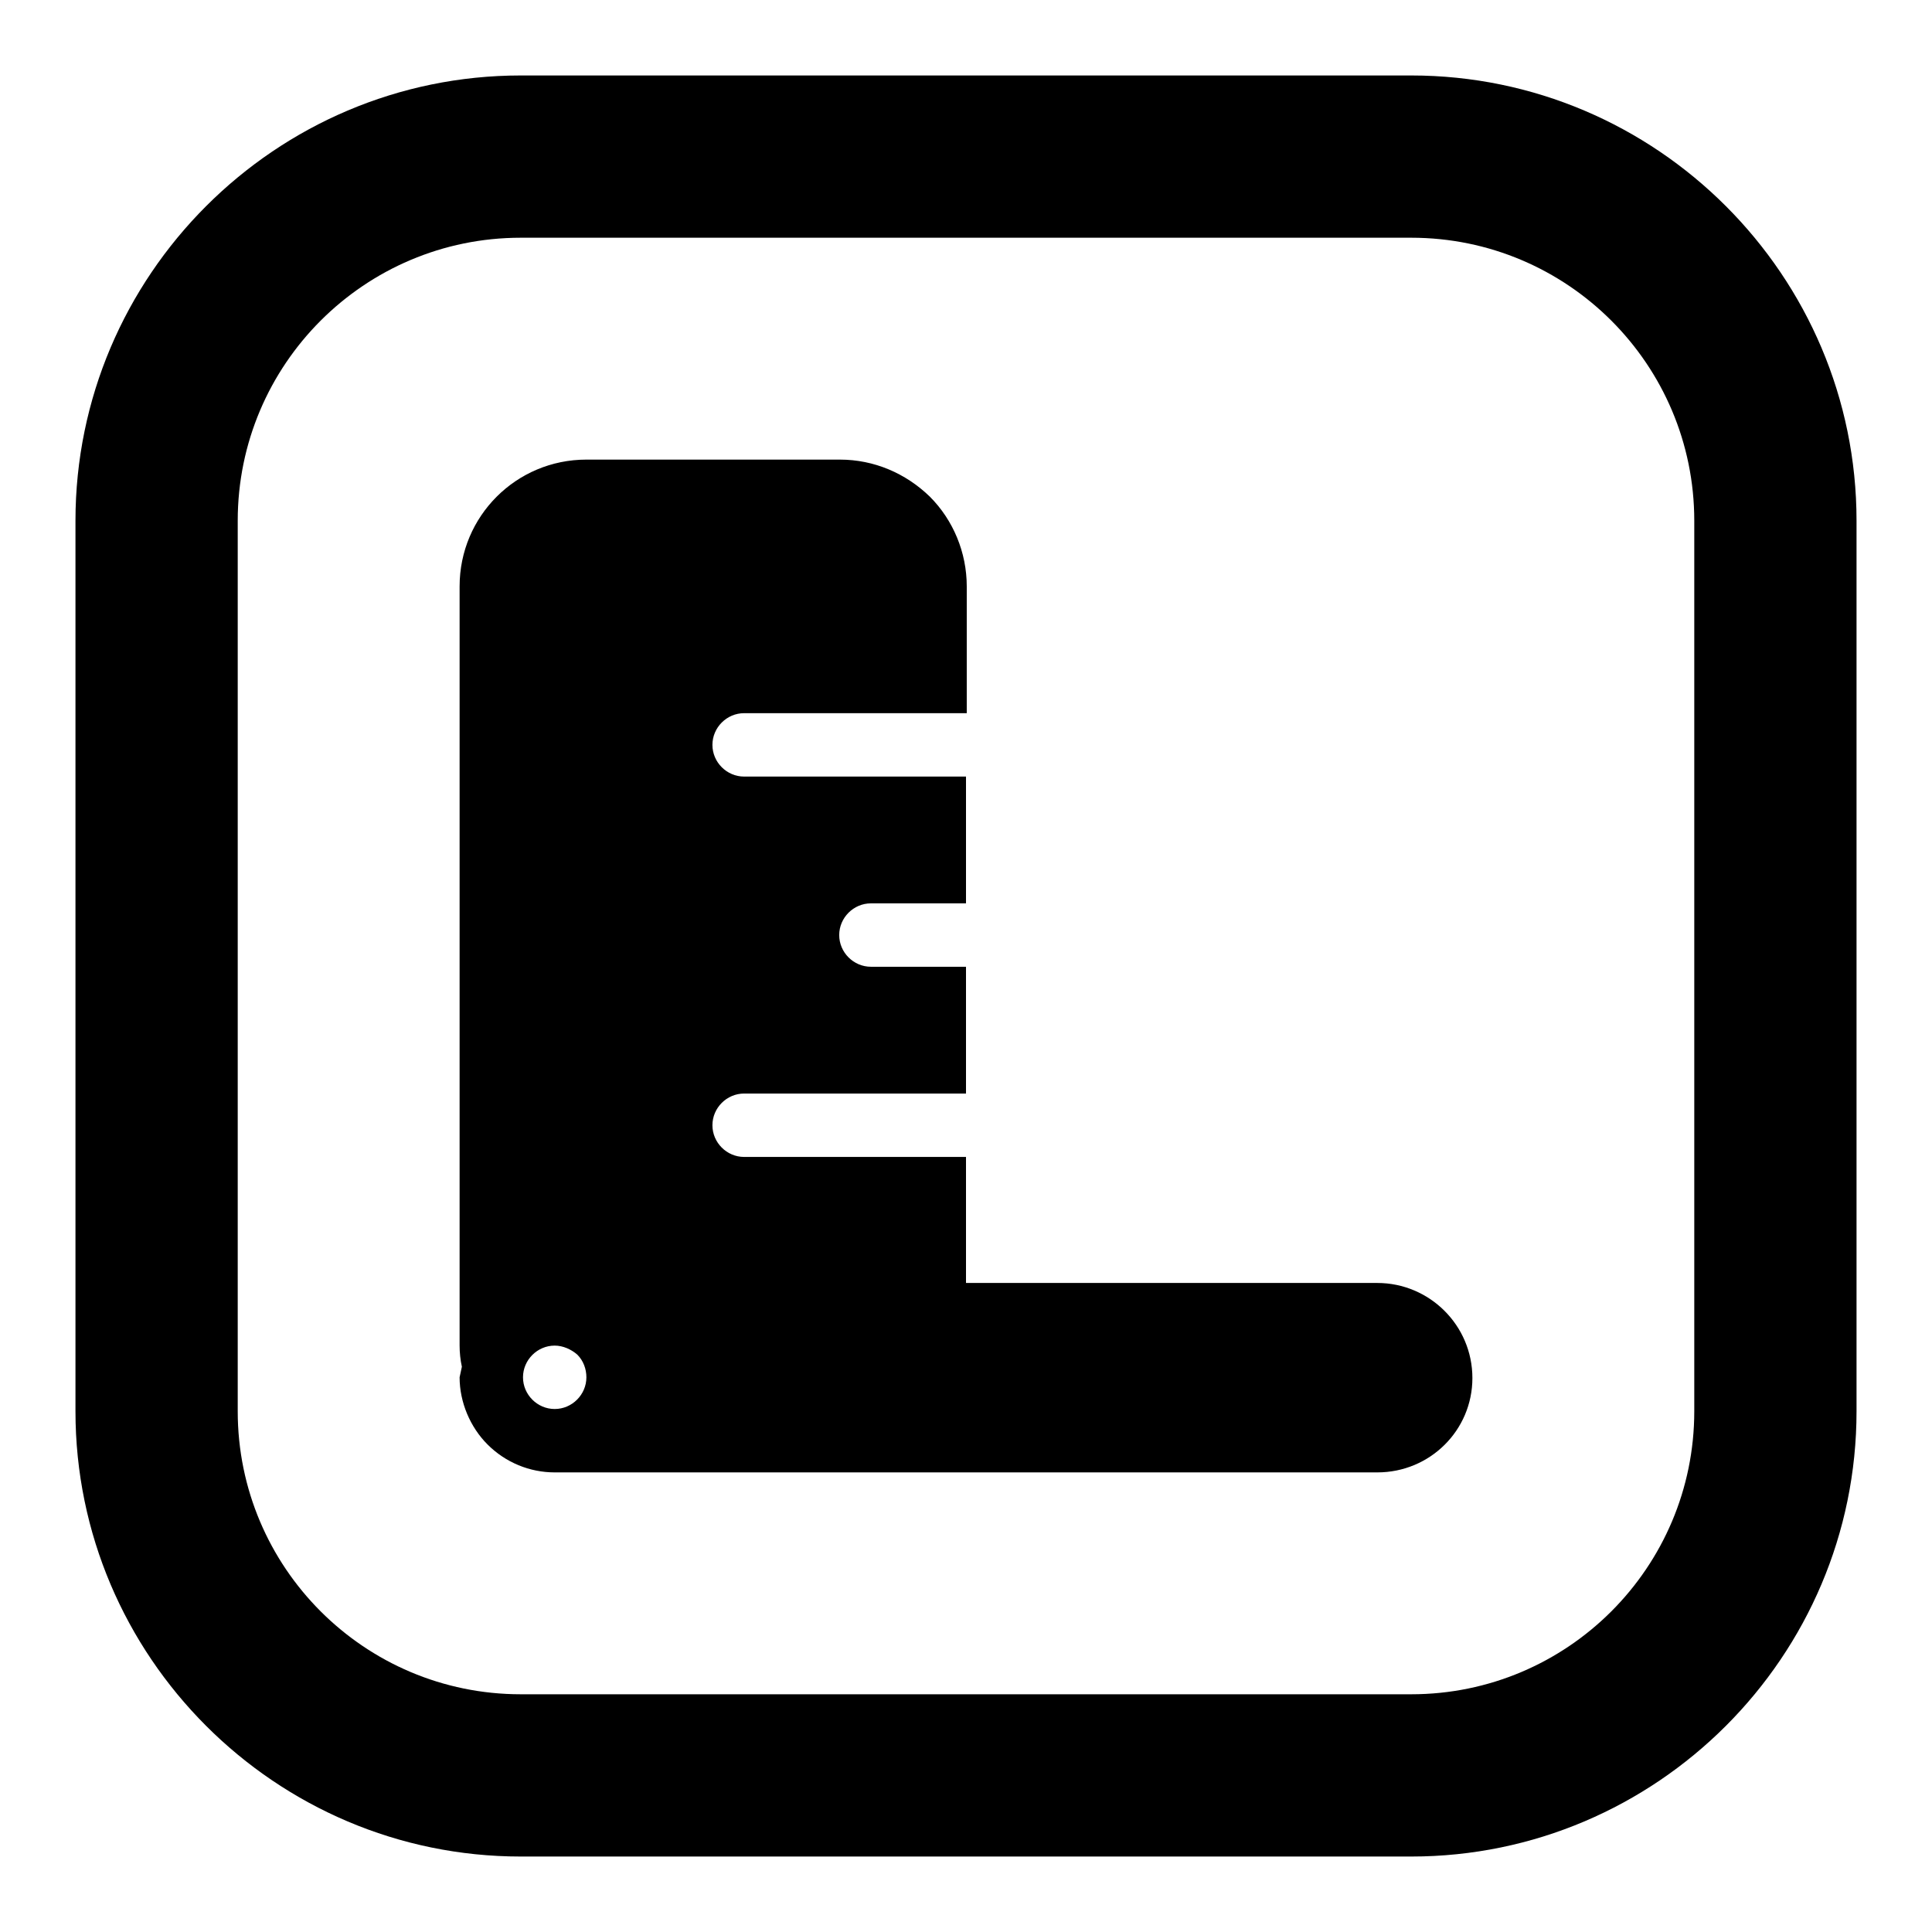
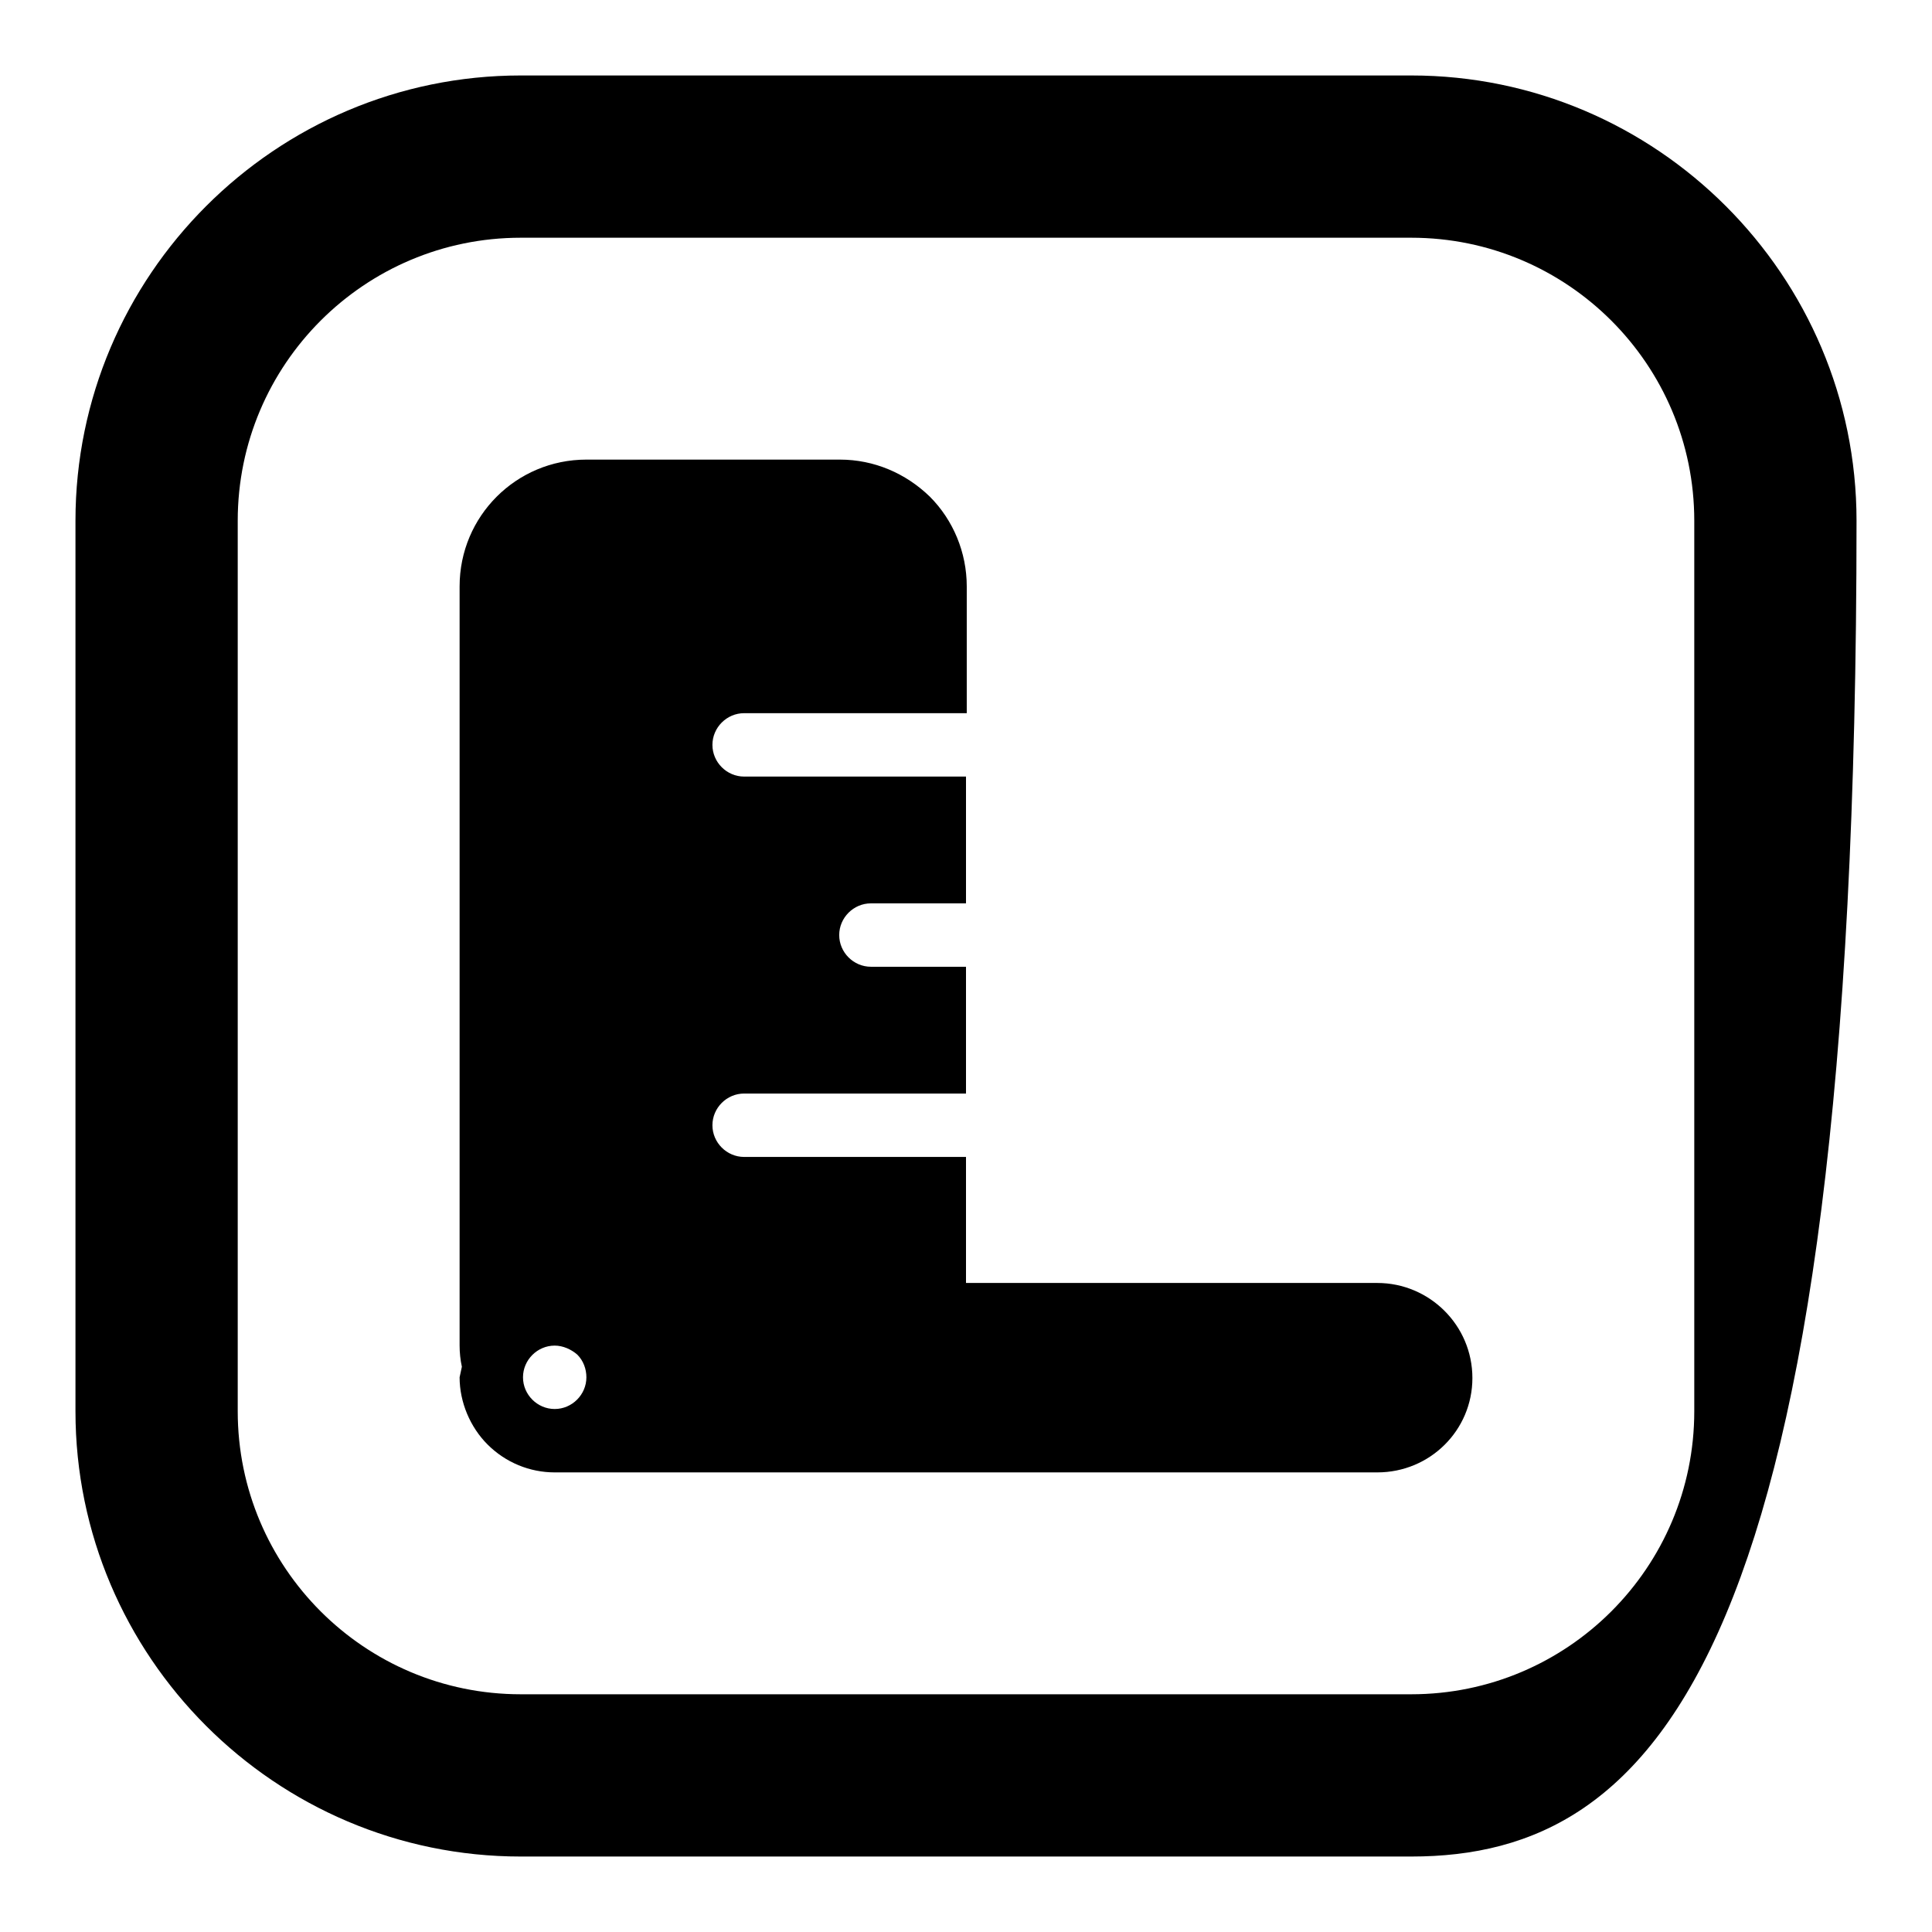
<svg xmlns="http://www.w3.org/2000/svg" version="1.1" x="0px" y="0px" viewBox="0 0 256 256" enable-background="new 0 0 256 256" xml:space="preserve">
  <g>
-     <path fill="#000000" d="M187,246H69c-32.5,0-59-26.5-59-59V69c0-32.5,26.5-59,59-59h118c32.5,0,59,26.5,59,59v118 C246,219.5,219.5,246,187,246z M69,31.5c-20.7,0-37.5,16.8-37.5,37.5v118c0,20.7,16.8,37.5,37.5,37.5h118 c20.7,0,37.5-16.8,37.5-37.5V69c0-20.7-16.8-37.5-37.5-37.5H69z M182.5,195.1h-109c-3.3,0-6.5-1.3-8.9-3.7 c-2.3-2.3-3.7-5.6-3.7-8.9c0.1-0.5,0.2-0.9,0.3-1.4c-0.2-0.9-0.3-1.9-0.3-2.8V77.7c0-9.3,7.5-16.8,16.8-16.8h33.6 c4.5,0,8.7,1.8,11.9,4.9c3.1,3.1,4.9,7.4,4.9,11.9v16.8H98.6c-2.3,0-4.2,1.9-4.2,4.2c0,2.3,1.9,4.2,4.2,4.2H128v16.8h-12.6 c-2.3,0-4.2,1.9-4.2,4.2c0,2.3,1.9,4.2,4.2,4.2H128v16.8H98.6c-2.3,0-4.2,1.9-4.2,4.2s1.9,4.2,4.2,4.2H128V170h54.5 c6.9,0,12.6,5.6,12.6,12.6C195.1,189.5,189.5,195.1,182.5,195.1z M73.5,178.3c-2.3,0-4.2,1.9-4.2,4.2c0,2.3,1.9,4.2,4.2,4.2 s4.2-1.9,4.2-4.2c0-1.1-0.4-2.2-1.2-3C75.7,178.8,74.6,178.3,73.5,178.3z" />
+     <path fill="#000000" d="M187,246H69c-32.5,0-59-26.5-59-59V69c0-32.5,26.5-59,59-59h118c32.5,0,59,26.5,59,59C246,219.5,219.5,246,187,246z M69,31.5c-20.7,0-37.5,16.8-37.5,37.5v118c0,20.7,16.8,37.5,37.5,37.5h118 c20.7,0,37.5-16.8,37.5-37.5V69c0-20.7-16.8-37.5-37.5-37.5H69z M182.5,195.1h-109c-3.3,0-6.5-1.3-8.9-3.7 c-2.3-2.3-3.7-5.6-3.7-8.9c0.1-0.5,0.2-0.9,0.3-1.4c-0.2-0.9-0.3-1.9-0.3-2.8V77.7c0-9.3,7.5-16.8,16.8-16.8h33.6 c4.5,0,8.7,1.8,11.9,4.9c3.1,3.1,4.9,7.4,4.9,11.9v16.8H98.6c-2.3,0-4.2,1.9-4.2,4.2c0,2.3,1.9,4.2,4.2,4.2H128v16.8h-12.6 c-2.3,0-4.2,1.9-4.2,4.2c0,2.3,1.9,4.2,4.2,4.2H128v16.8H98.6c-2.3,0-4.2,1.9-4.2,4.2s1.9,4.2,4.2,4.2H128V170h54.5 c6.9,0,12.6,5.6,12.6,12.6C195.1,189.5,189.5,195.1,182.5,195.1z M73.5,178.3c-2.3,0-4.2,1.9-4.2,4.2c0,2.3,1.9,4.2,4.2,4.2 s4.2-1.9,4.2-4.2c0-1.1-0.4-2.2-1.2-3C75.7,178.8,74.6,178.3,73.5,178.3z" />
  </g>
</svg>